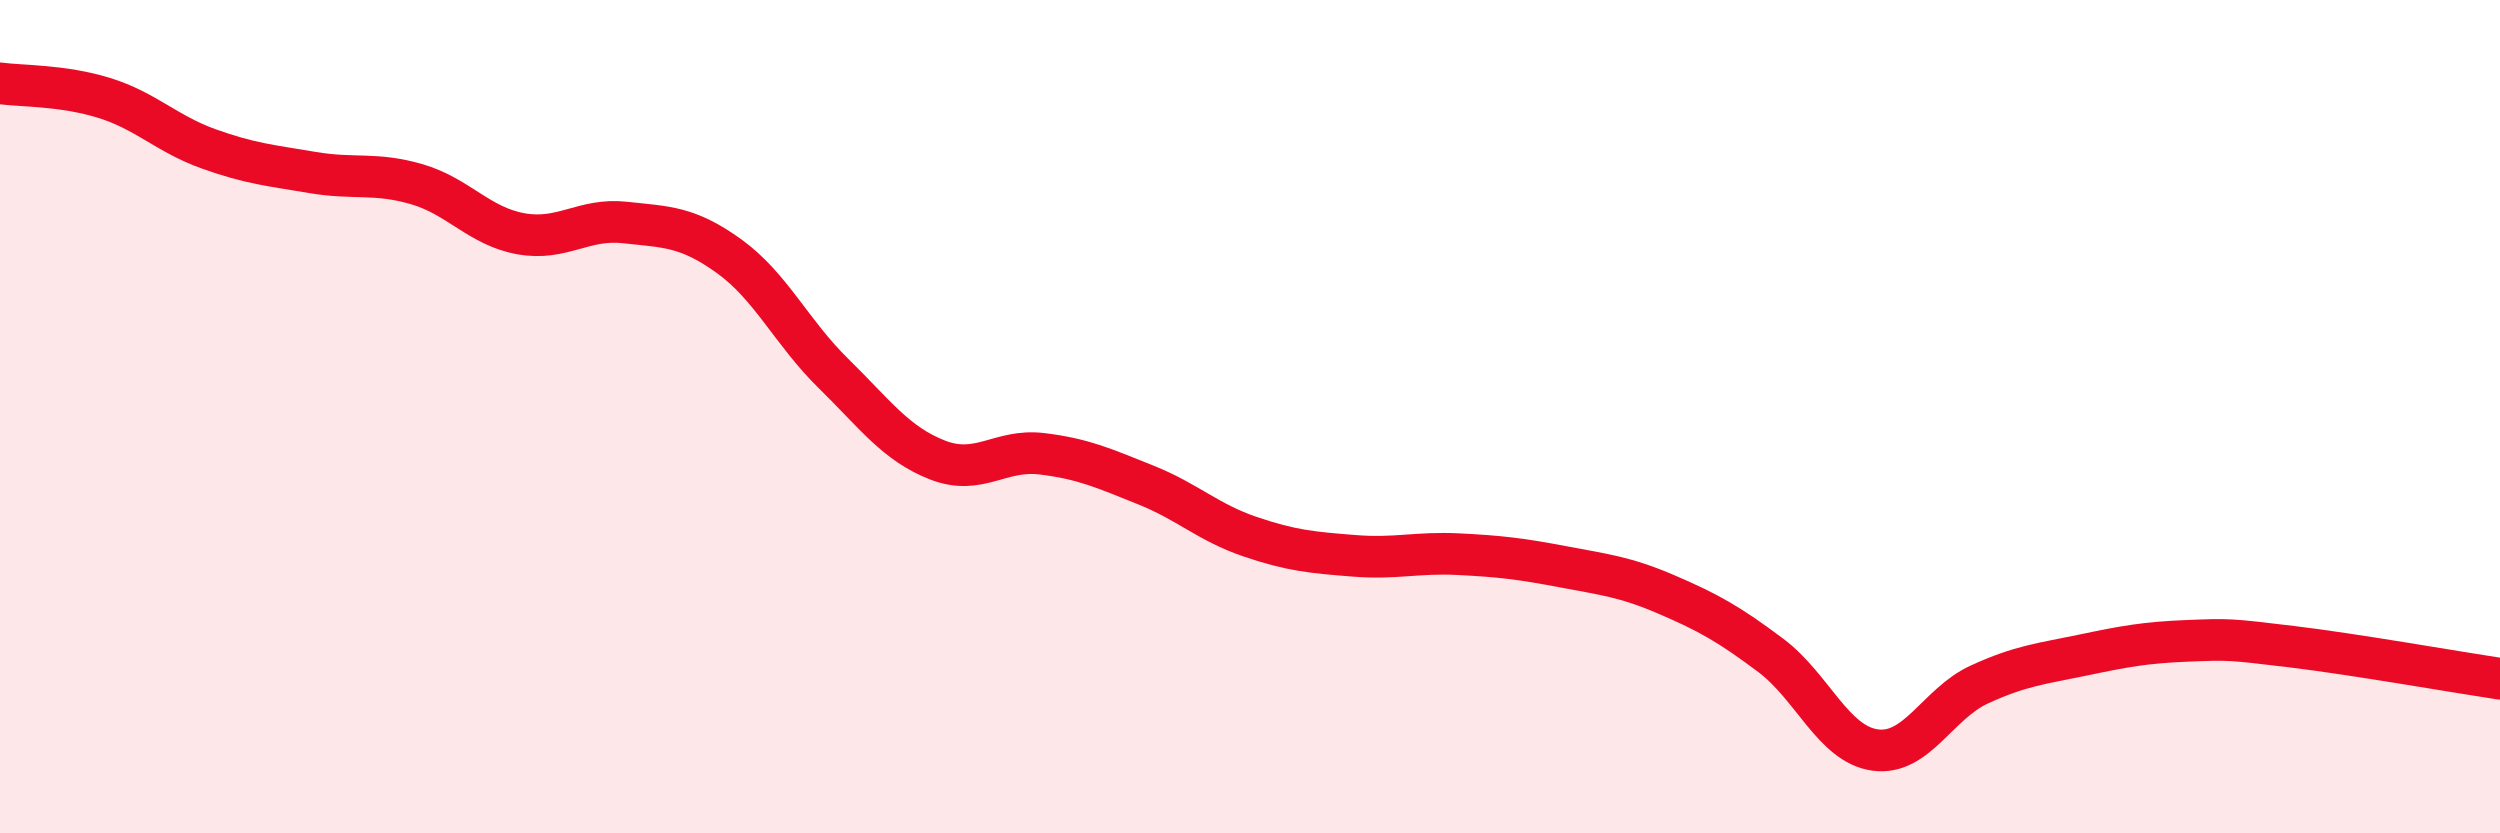
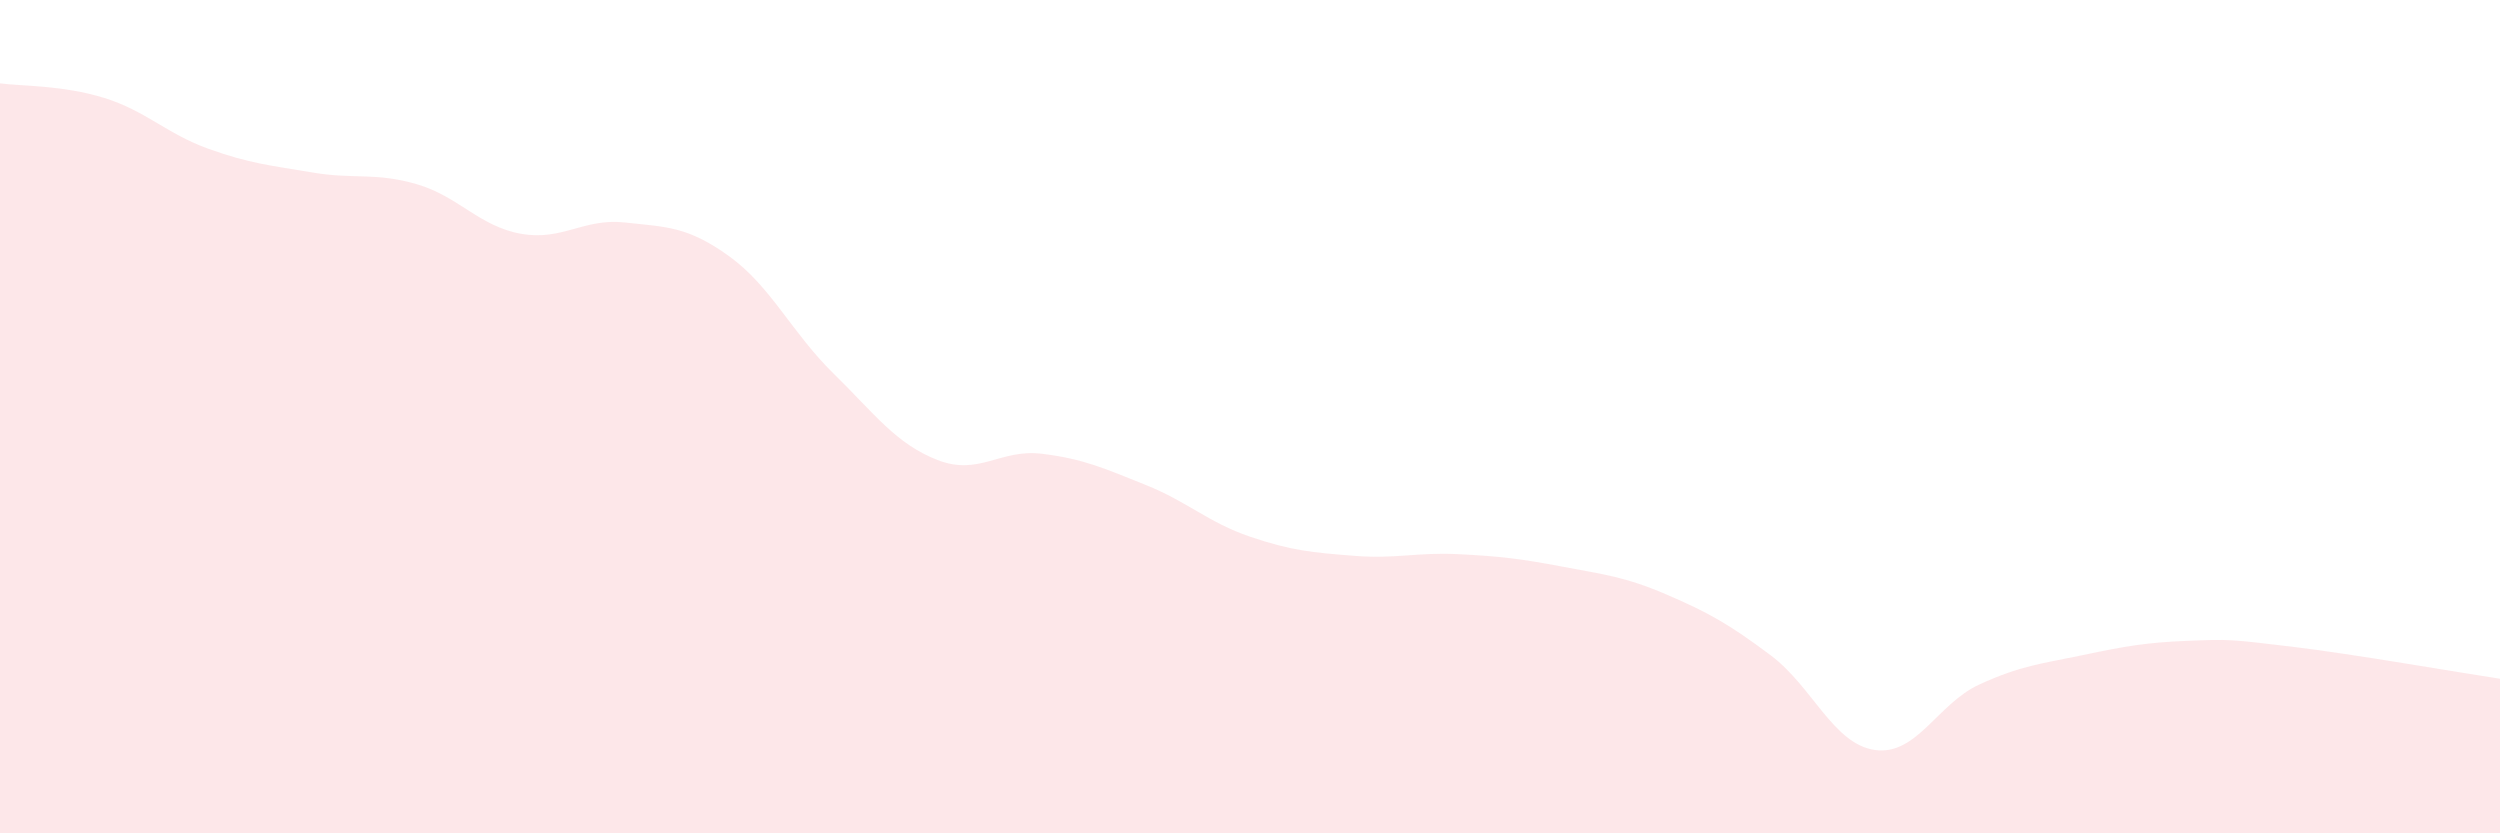
<svg xmlns="http://www.w3.org/2000/svg" width="60" height="20" viewBox="0 0 60 20">
  <path d="M 0,2 C 0.5,2.07 1.5,2.04 2.5,2.35 C 3.5,2.66 4,3.21 5,3.57 C 6,3.93 6.5,3.97 7.5,4.14 C 8.5,4.31 9,4.13 10,4.42 C 11,4.71 11.5,5.43 12.5,5.61 C 13.5,5.79 14,5.23 15,5.34 C 16,5.45 16.5,5.43 17.5,6.15 C 18.5,6.87 19,7.98 20,8.96 C 21,9.94 21.5,10.65 22.5,11.04 C 23.5,11.43 24,10.77 25,10.89 C 26,11.01 26.5,11.24 27.5,11.64 C 28.5,12.04 29,12.54 30,12.88 C 31,13.22 31.5,13.26 32.5,13.34 C 33.5,13.42 34,13.25 35,13.3 C 36,13.35 36.5,13.41 37.5,13.6 C 38.5,13.79 39,13.84 40,14.27 C 41,14.7 41.5,14.98 42.5,15.73 C 43.5,16.48 44,17.86 45,18 C 46,18.14 46.5,16.89 47.5,16.43 C 48.5,15.97 49,15.93 50,15.72 C 51,15.51 51.5,15.42 52.5,15.38 C 53.5,15.34 53.5,15.34 55,15.52 C 56.5,15.7 59,16.14 60,16.29L60 20L0 20Z" fill="#EB0A25" opacity="0.1" stroke-linecap="round" stroke-linejoin="round" />
-   <path d="M 0,2 C 0.5,2.07 1.5,2.04 2.5,2.35 C 3.5,2.66 4,3.21 5,3.57 C 6,3.93 6.5,3.97 7.5,4.14 C 8.5,4.31 9,4.13 10,4.42 C 11,4.71 11.5,5.43 12.5,5.61 C 13.5,5.79 14,5.23 15,5.34 C 16,5.45 16.5,5.43 17.5,6.15 C 18.5,6.87 19,7.98 20,8.96 C 21,9.94 21.5,10.65 22.5,11.04 C 23.5,11.43 24,10.77 25,10.89 C 26,11.01 26.5,11.24 27.5,11.64 C 28.5,12.04 29,12.54 30,12.88 C 31,13.22 31.5,13.26 32.5,13.34 C 33.5,13.42 34,13.25 35,13.3 C 36,13.35 36.5,13.41 37.5,13.6 C 38.5,13.79 39,13.84 40,14.27 C 41,14.7 41.5,14.98 42.5,15.73 C 43.5,16.48 44,17.86 45,18 C 46,18.14 46.5,16.89 47.5,16.43 C 48.5,15.97 49,15.93 50,15.72 C 51,15.51 51.5,15.42 52.5,15.38 C 53.5,15.34 53.5,15.34 55,15.52 C 56.5,15.7 59,16.14 60,16.29" stroke="#EB0A25" stroke-width="1" fill="none" stroke-linecap="round" stroke-linejoin="round" />
</svg>